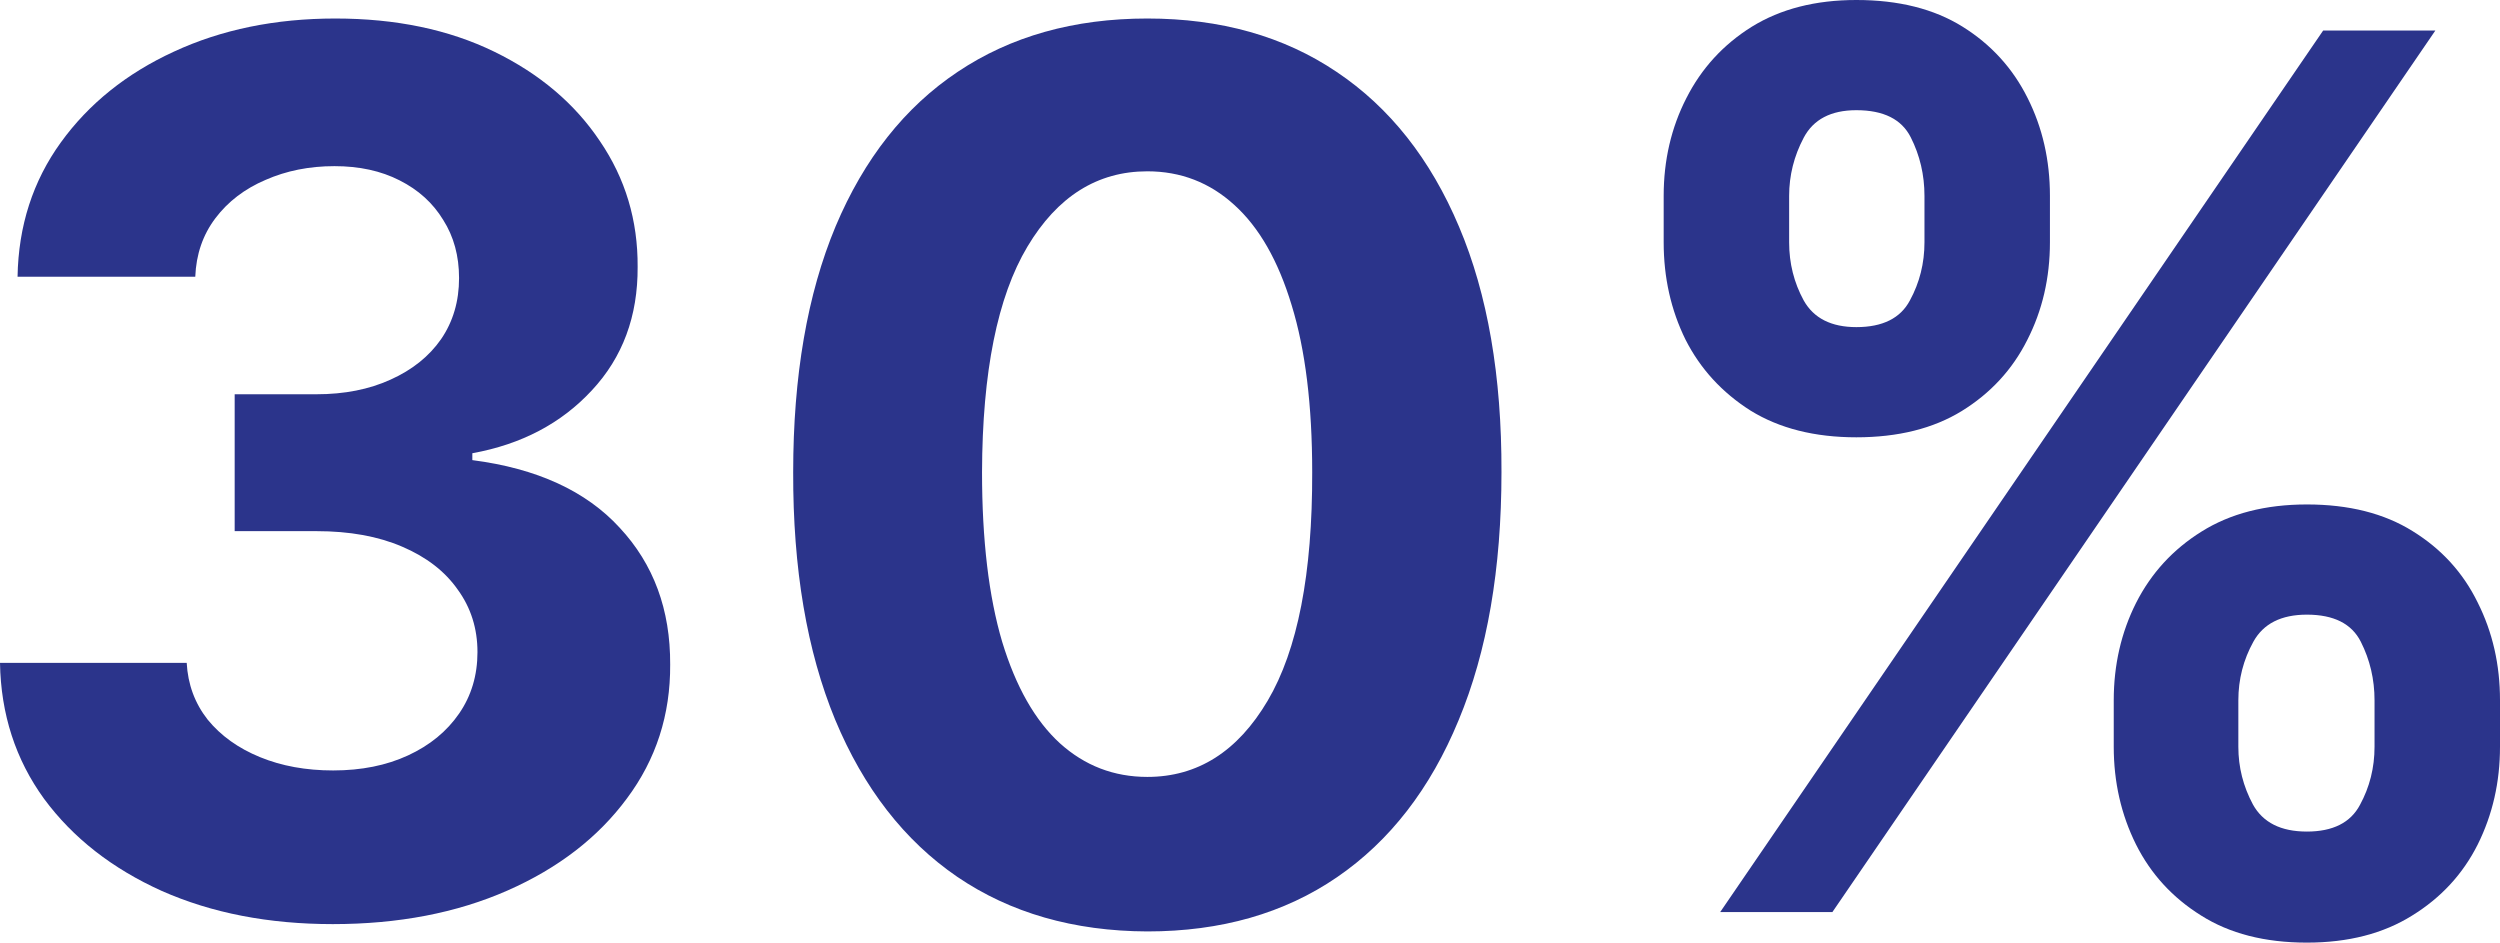
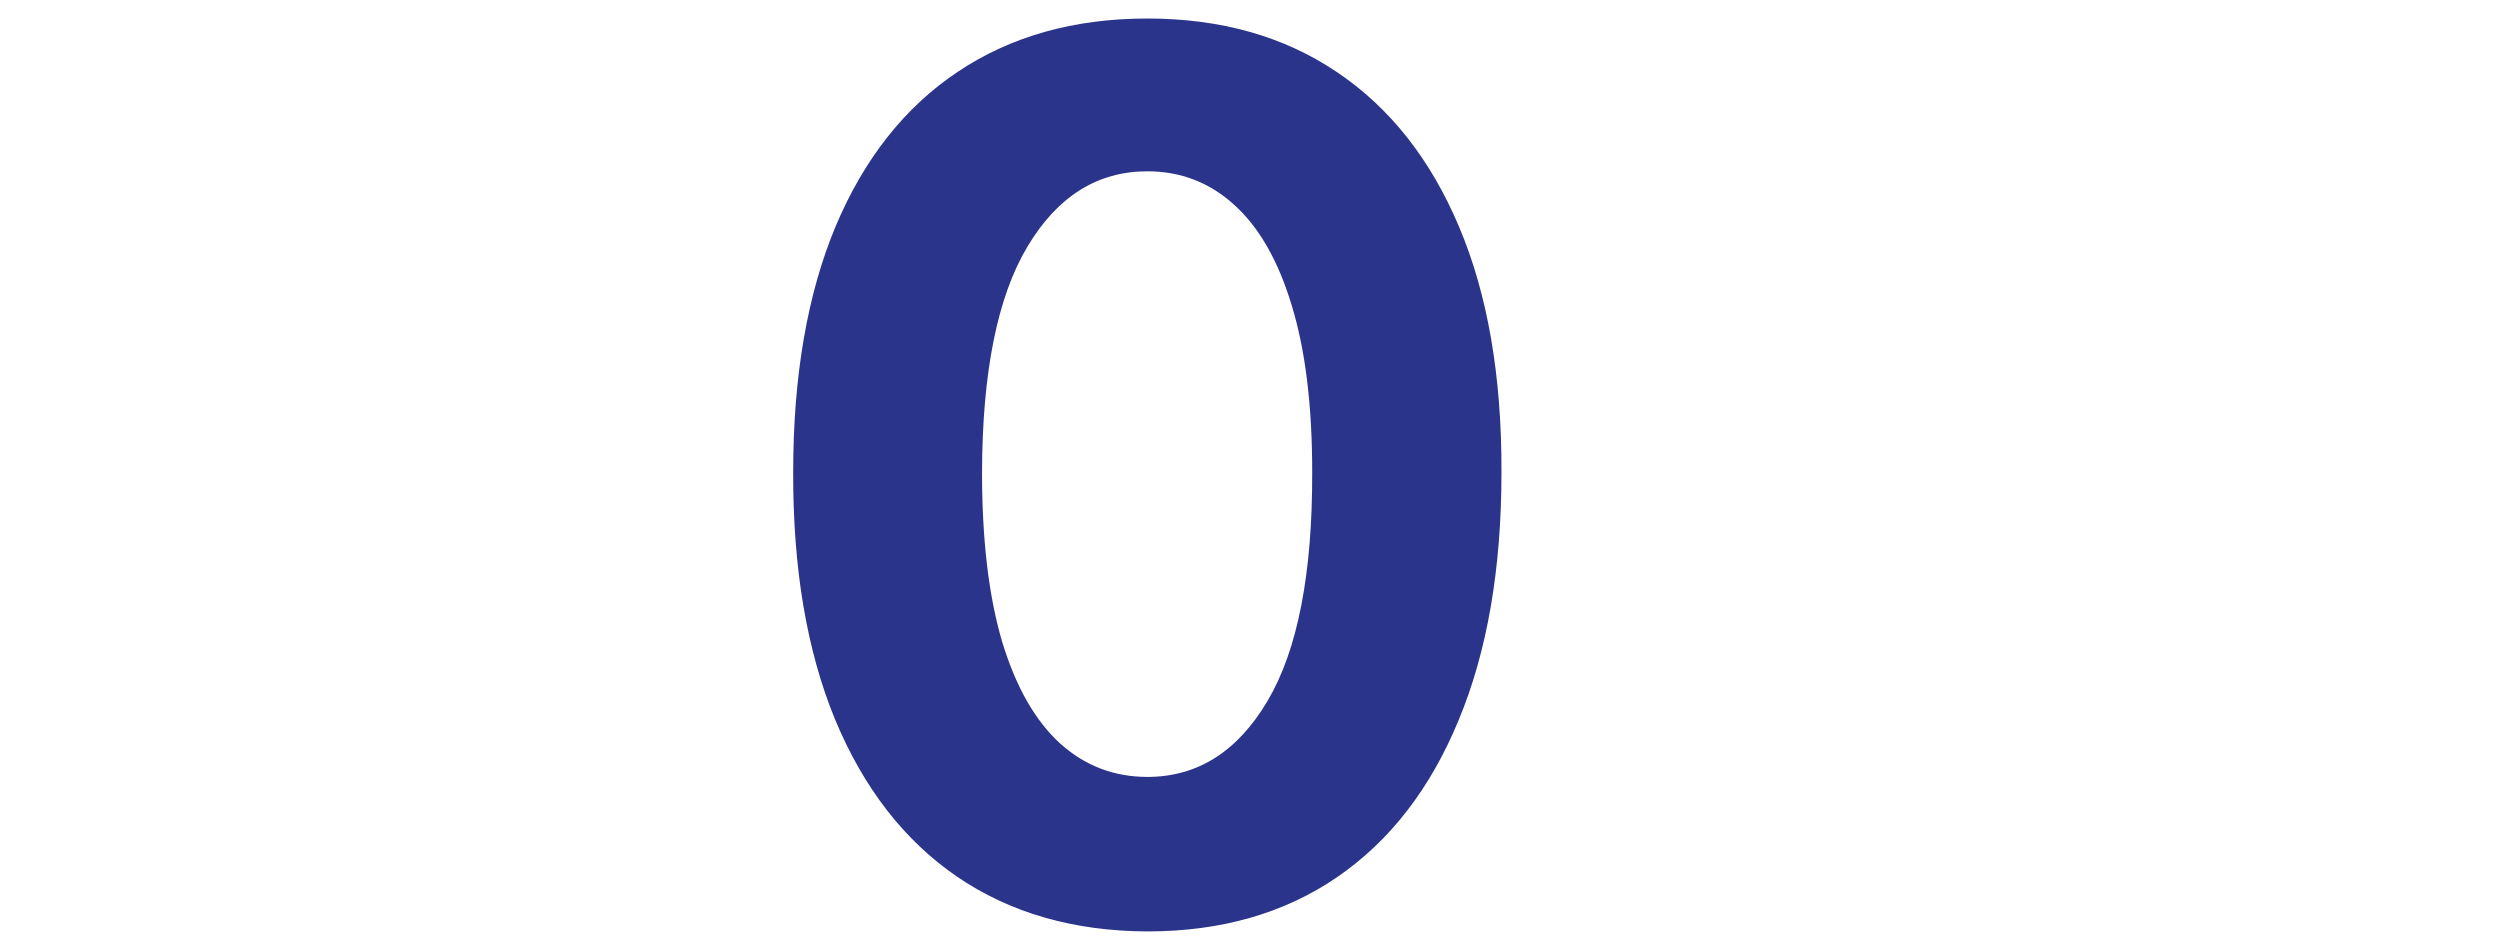
<svg xmlns="http://www.w3.org/2000/svg" width="183" height="69" viewBox="0 0 183 69" fill="none">
-   <path d="M24.356 67.645C19.675 67.645 15.506 66.837 11.849 65.219C8.213 63.581 5.339 61.333 3.229 58.477C1.139 55.599 0.063 52.28 0 48.52H13.667C13.751 50.096 14.263 51.482 15.203 52.679C16.164 53.856 17.439 54.769 19.027 55.42C20.616 56.072 22.402 56.397 24.387 56.397C26.456 56.397 28.285 56.03 29.873 55.294C31.461 54.559 32.705 53.541 33.603 52.238C34.502 50.936 34.951 49.434 34.951 47.733C34.951 46.011 34.471 44.488 33.509 43.164C32.569 41.82 31.21 40.77 29.434 40.014C27.679 39.258 25.589 38.88 23.165 38.88H17.178V28.86H23.165C25.213 28.86 27.021 28.503 28.588 27.789C30.176 27.075 31.409 26.088 32.287 24.827C33.164 23.546 33.603 22.055 33.603 20.353C33.603 18.736 33.217 17.318 32.444 16.1C31.691 14.861 30.625 13.895 29.246 13.201C27.888 12.508 26.3 12.162 24.482 12.162C22.642 12.162 20.96 12.498 19.435 13.17C17.909 13.821 16.687 14.756 15.767 15.974C14.848 17.192 14.357 18.62 14.294 20.259H1.285C1.348 16.541 2.403 13.264 4.451 10.429C6.499 7.593 9.258 5.377 12.727 3.781C16.216 2.163 20.156 1.355 24.544 1.355C28.974 1.355 32.851 2.163 36.174 3.781C39.496 5.398 42.077 7.583 43.916 10.334C45.776 13.065 46.696 16.131 46.675 19.534C46.696 23.147 45.578 26.161 43.321 28.577C41.085 30.992 38.169 32.526 34.575 33.177V33.681C39.298 34.29 42.892 35.939 45.358 38.627C47.845 41.295 49.078 44.635 49.057 48.647C49.078 52.322 48.023 55.589 45.891 58.445C43.78 61.302 40.865 63.549 37.145 65.188C33.426 66.826 29.163 67.645 24.356 67.645Z" fill="#2B348B" />
  <path d="M83.985 68.181C78.593 68.16 73.954 66.826 70.067 64.18C66.201 61.533 63.223 57.7 61.133 52.679C59.064 47.659 58.04 41.62 58.061 34.563C58.061 27.526 59.096 21.53 61.165 16.573C63.254 11.616 66.232 7.845 70.098 5.262C73.985 2.657 78.614 1.355 83.985 1.355C89.355 1.355 93.974 2.657 97.84 5.262C101.727 7.866 104.715 11.647 106.805 16.604C108.895 21.54 109.929 27.526 109.908 34.563C109.908 41.642 108.863 47.691 106.774 52.711C104.705 57.731 101.737 61.564 97.871 64.211C94.005 66.858 89.376 68.181 83.985 68.181ZM83.985 56.87C87.663 56.87 90.599 55.011 92.793 51.293C94.987 47.575 96.074 41.999 96.053 34.563C96.053 29.669 95.552 25.594 94.548 22.338C93.566 19.083 92.166 16.636 90.348 14.997C88.551 13.359 86.43 12.54 83.985 12.54C80.328 12.54 77.402 14.378 75.208 18.053C73.013 21.729 71.906 27.232 71.885 34.563C71.885 39.52 72.376 43.658 73.358 46.977C74.361 50.274 75.772 52.753 77.59 54.412C79.408 56.051 81.54 56.87 83.985 56.87Z" fill="#2B348B" />
-   <path d="M154.726 54.664V51.262C154.726 48.678 155.269 46.305 156.356 44.141C157.463 41.957 159.062 40.213 161.152 38.911C163.262 37.588 165.833 36.926 168.863 36.926C171.935 36.926 174.516 37.577 176.605 38.88C178.716 40.182 180.304 41.925 181.37 44.11C182.457 46.273 183 48.657 183 51.262V54.664C183 57.248 182.457 59.632 181.37 61.816C180.283 63.98 178.685 65.713 176.574 67.015C174.463 68.338 171.893 69 168.863 69C165.791 69 163.21 68.338 161.12 67.015C159.031 65.713 157.442 63.98 156.356 61.816C155.269 59.632 154.726 57.248 154.726 54.664ZM163.847 51.262V54.664C163.847 56.156 164.203 57.563 164.913 58.886C165.645 60.21 166.961 60.871 168.863 60.871C170.764 60.871 172.06 60.22 172.75 58.918C173.46 57.615 173.816 56.198 173.816 54.664V51.262C173.816 49.728 173.481 48.3 172.812 46.977C172.144 45.653 170.827 44.992 168.863 44.992C166.982 44.992 165.676 45.653 164.945 46.977C164.213 48.3 163.847 49.728 163.847 51.262ZM121.781 17.738V14.336C121.781 11.731 122.334 9.347 123.442 7.184C124.55 4.999 126.148 3.256 128.238 1.953C130.349 0.651 132.898 0 135.886 0C138.979 0 141.571 0.651 143.66 1.953C145.75 3.256 147.338 4.999 148.425 7.184C149.512 9.347 150.055 11.731 150.055 14.336V17.738C150.055 20.343 149.501 22.727 148.394 24.89C147.307 27.054 145.708 28.787 143.598 30.089C141.508 31.37 138.937 32.011 135.886 32.011C132.835 32.011 130.255 31.36 128.144 30.058C126.054 28.734 124.466 27.001 123.379 24.859C122.313 22.695 121.781 20.322 121.781 17.738ZM130.965 14.336V17.738C130.965 19.272 131.32 20.689 132.031 21.992C132.762 23.294 134.047 23.945 135.886 23.945C137.809 23.945 139.115 23.294 139.805 21.992C140.515 20.689 140.871 19.272 140.871 17.738V14.336C140.871 12.802 140.536 11.374 139.867 10.051C139.199 8.727 137.872 8.066 135.886 8.066C134.027 8.066 132.741 8.738 132.031 10.082C131.32 11.427 130.965 12.844 130.965 14.336ZM125.918 66.763L170.054 2.237H178.267L134.131 66.763H125.918Z" fill="#2B348B" />
</svg>